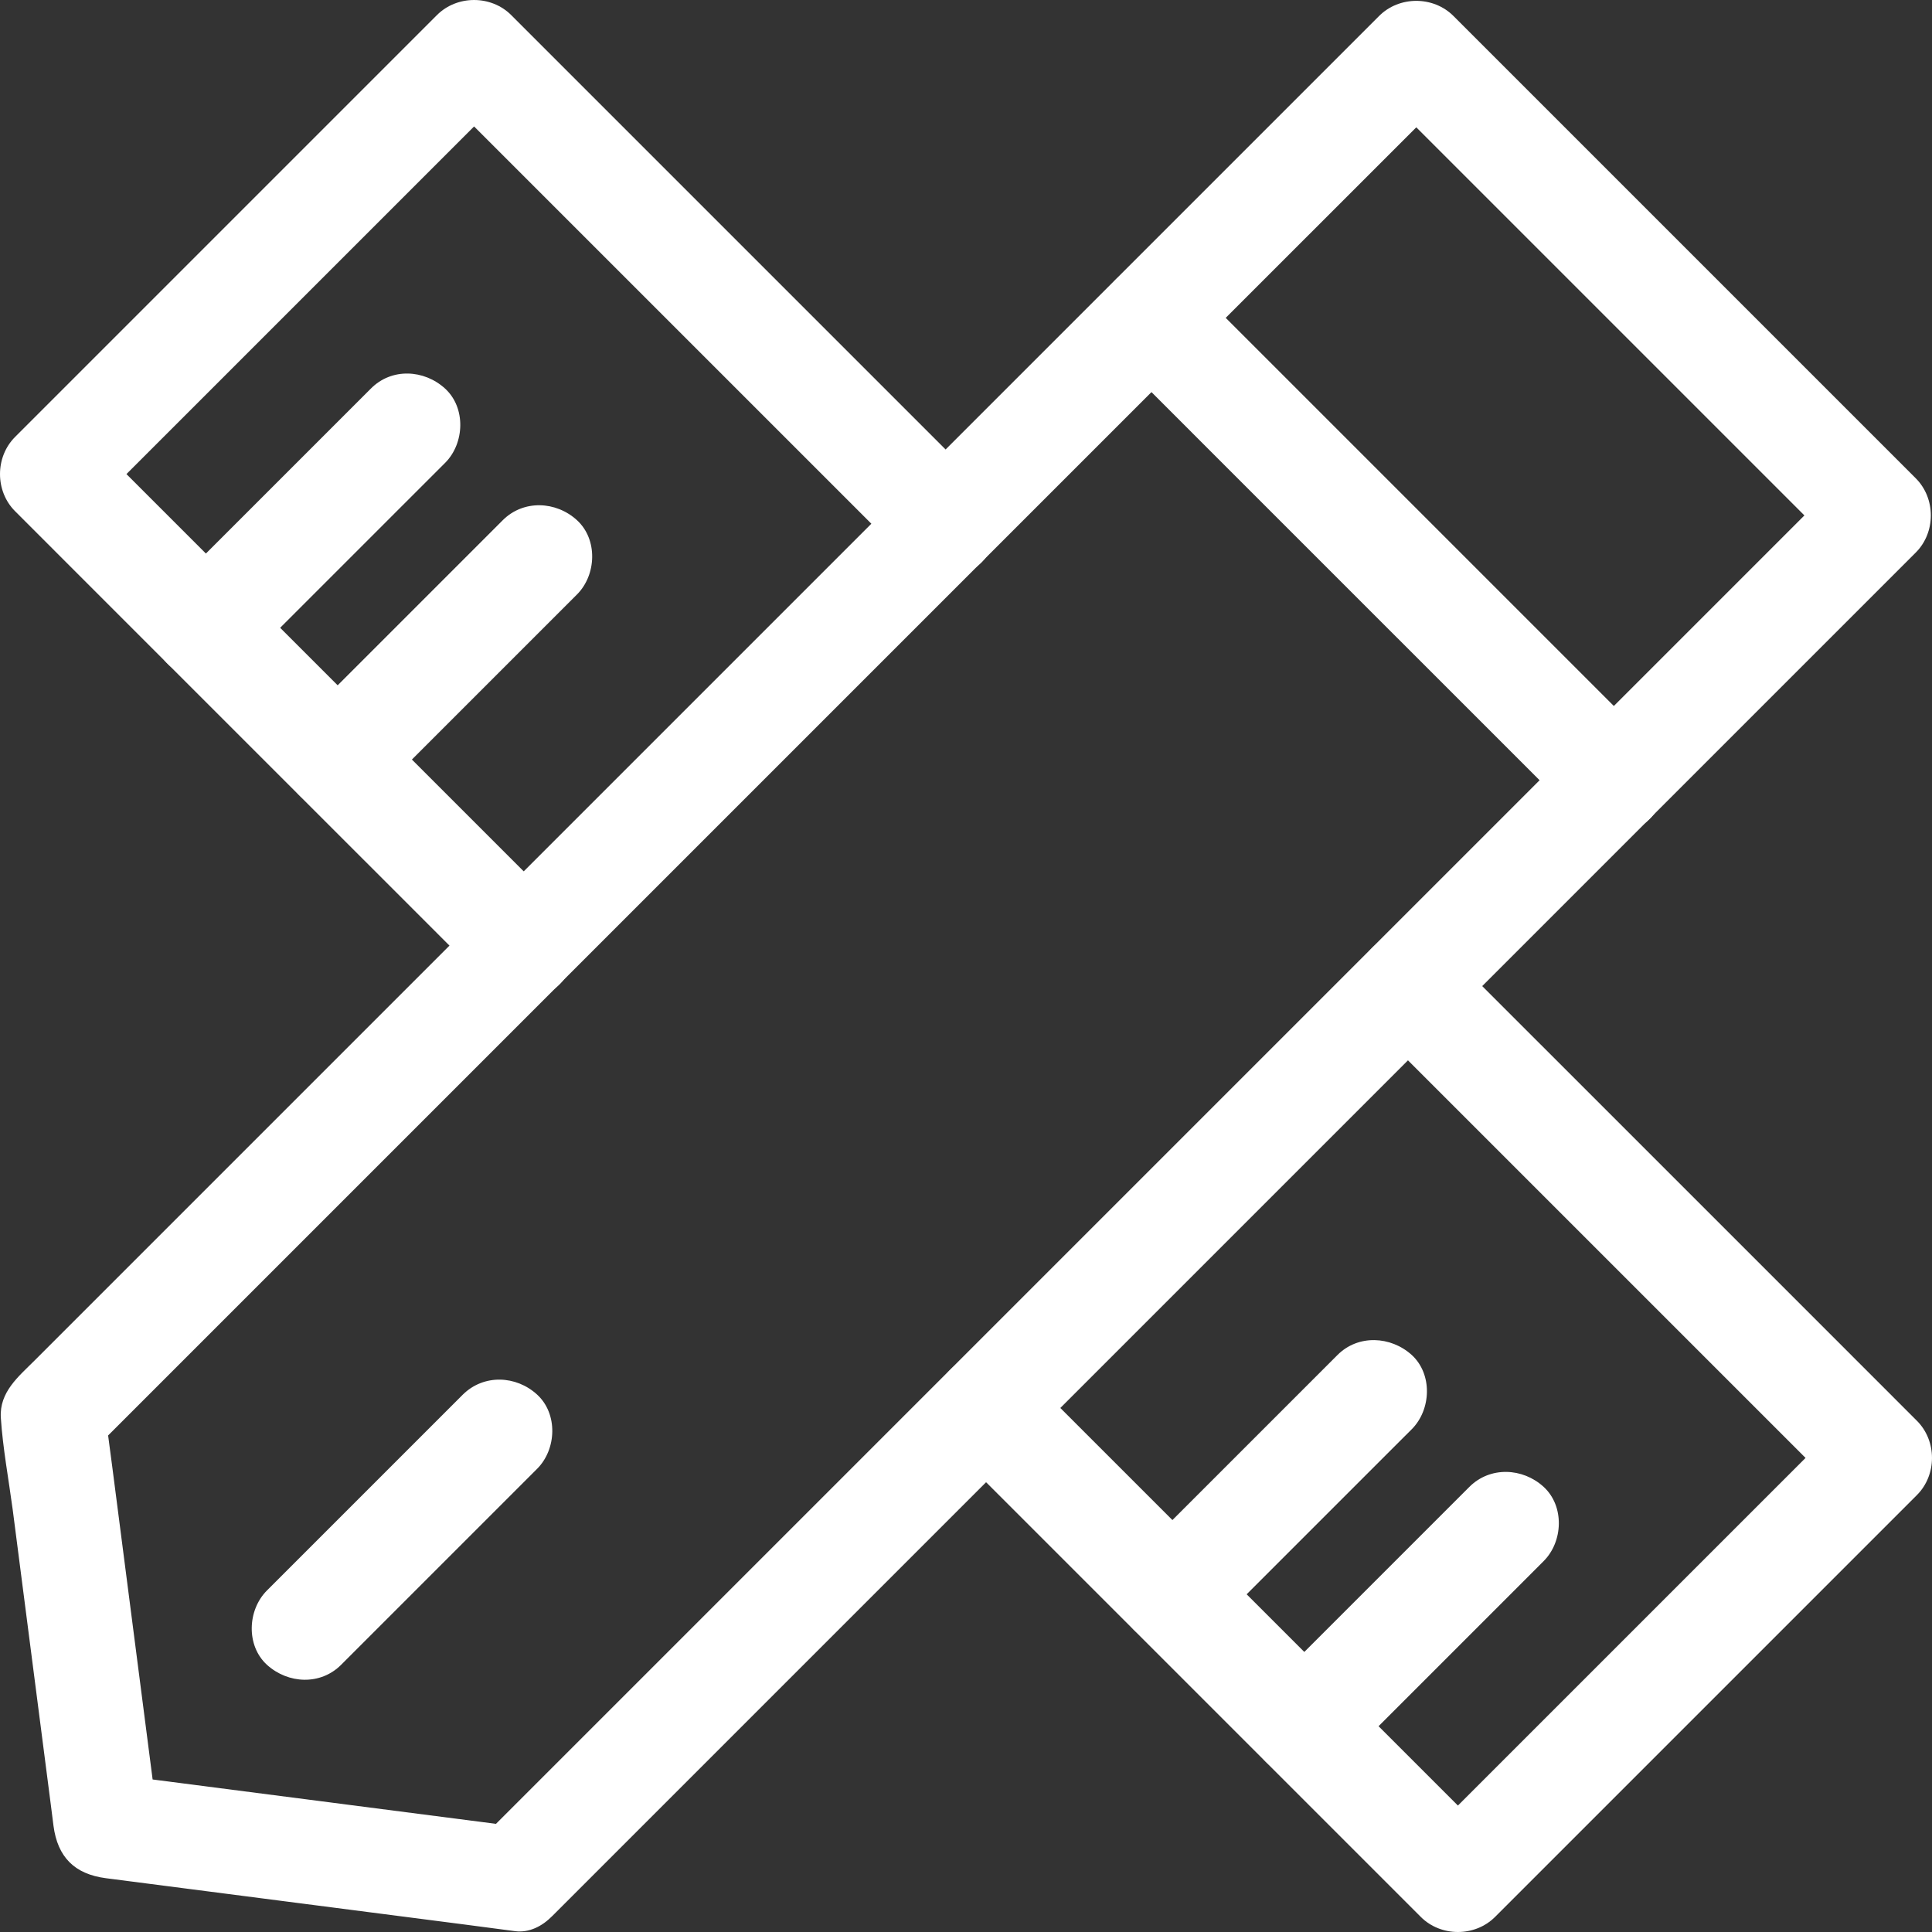
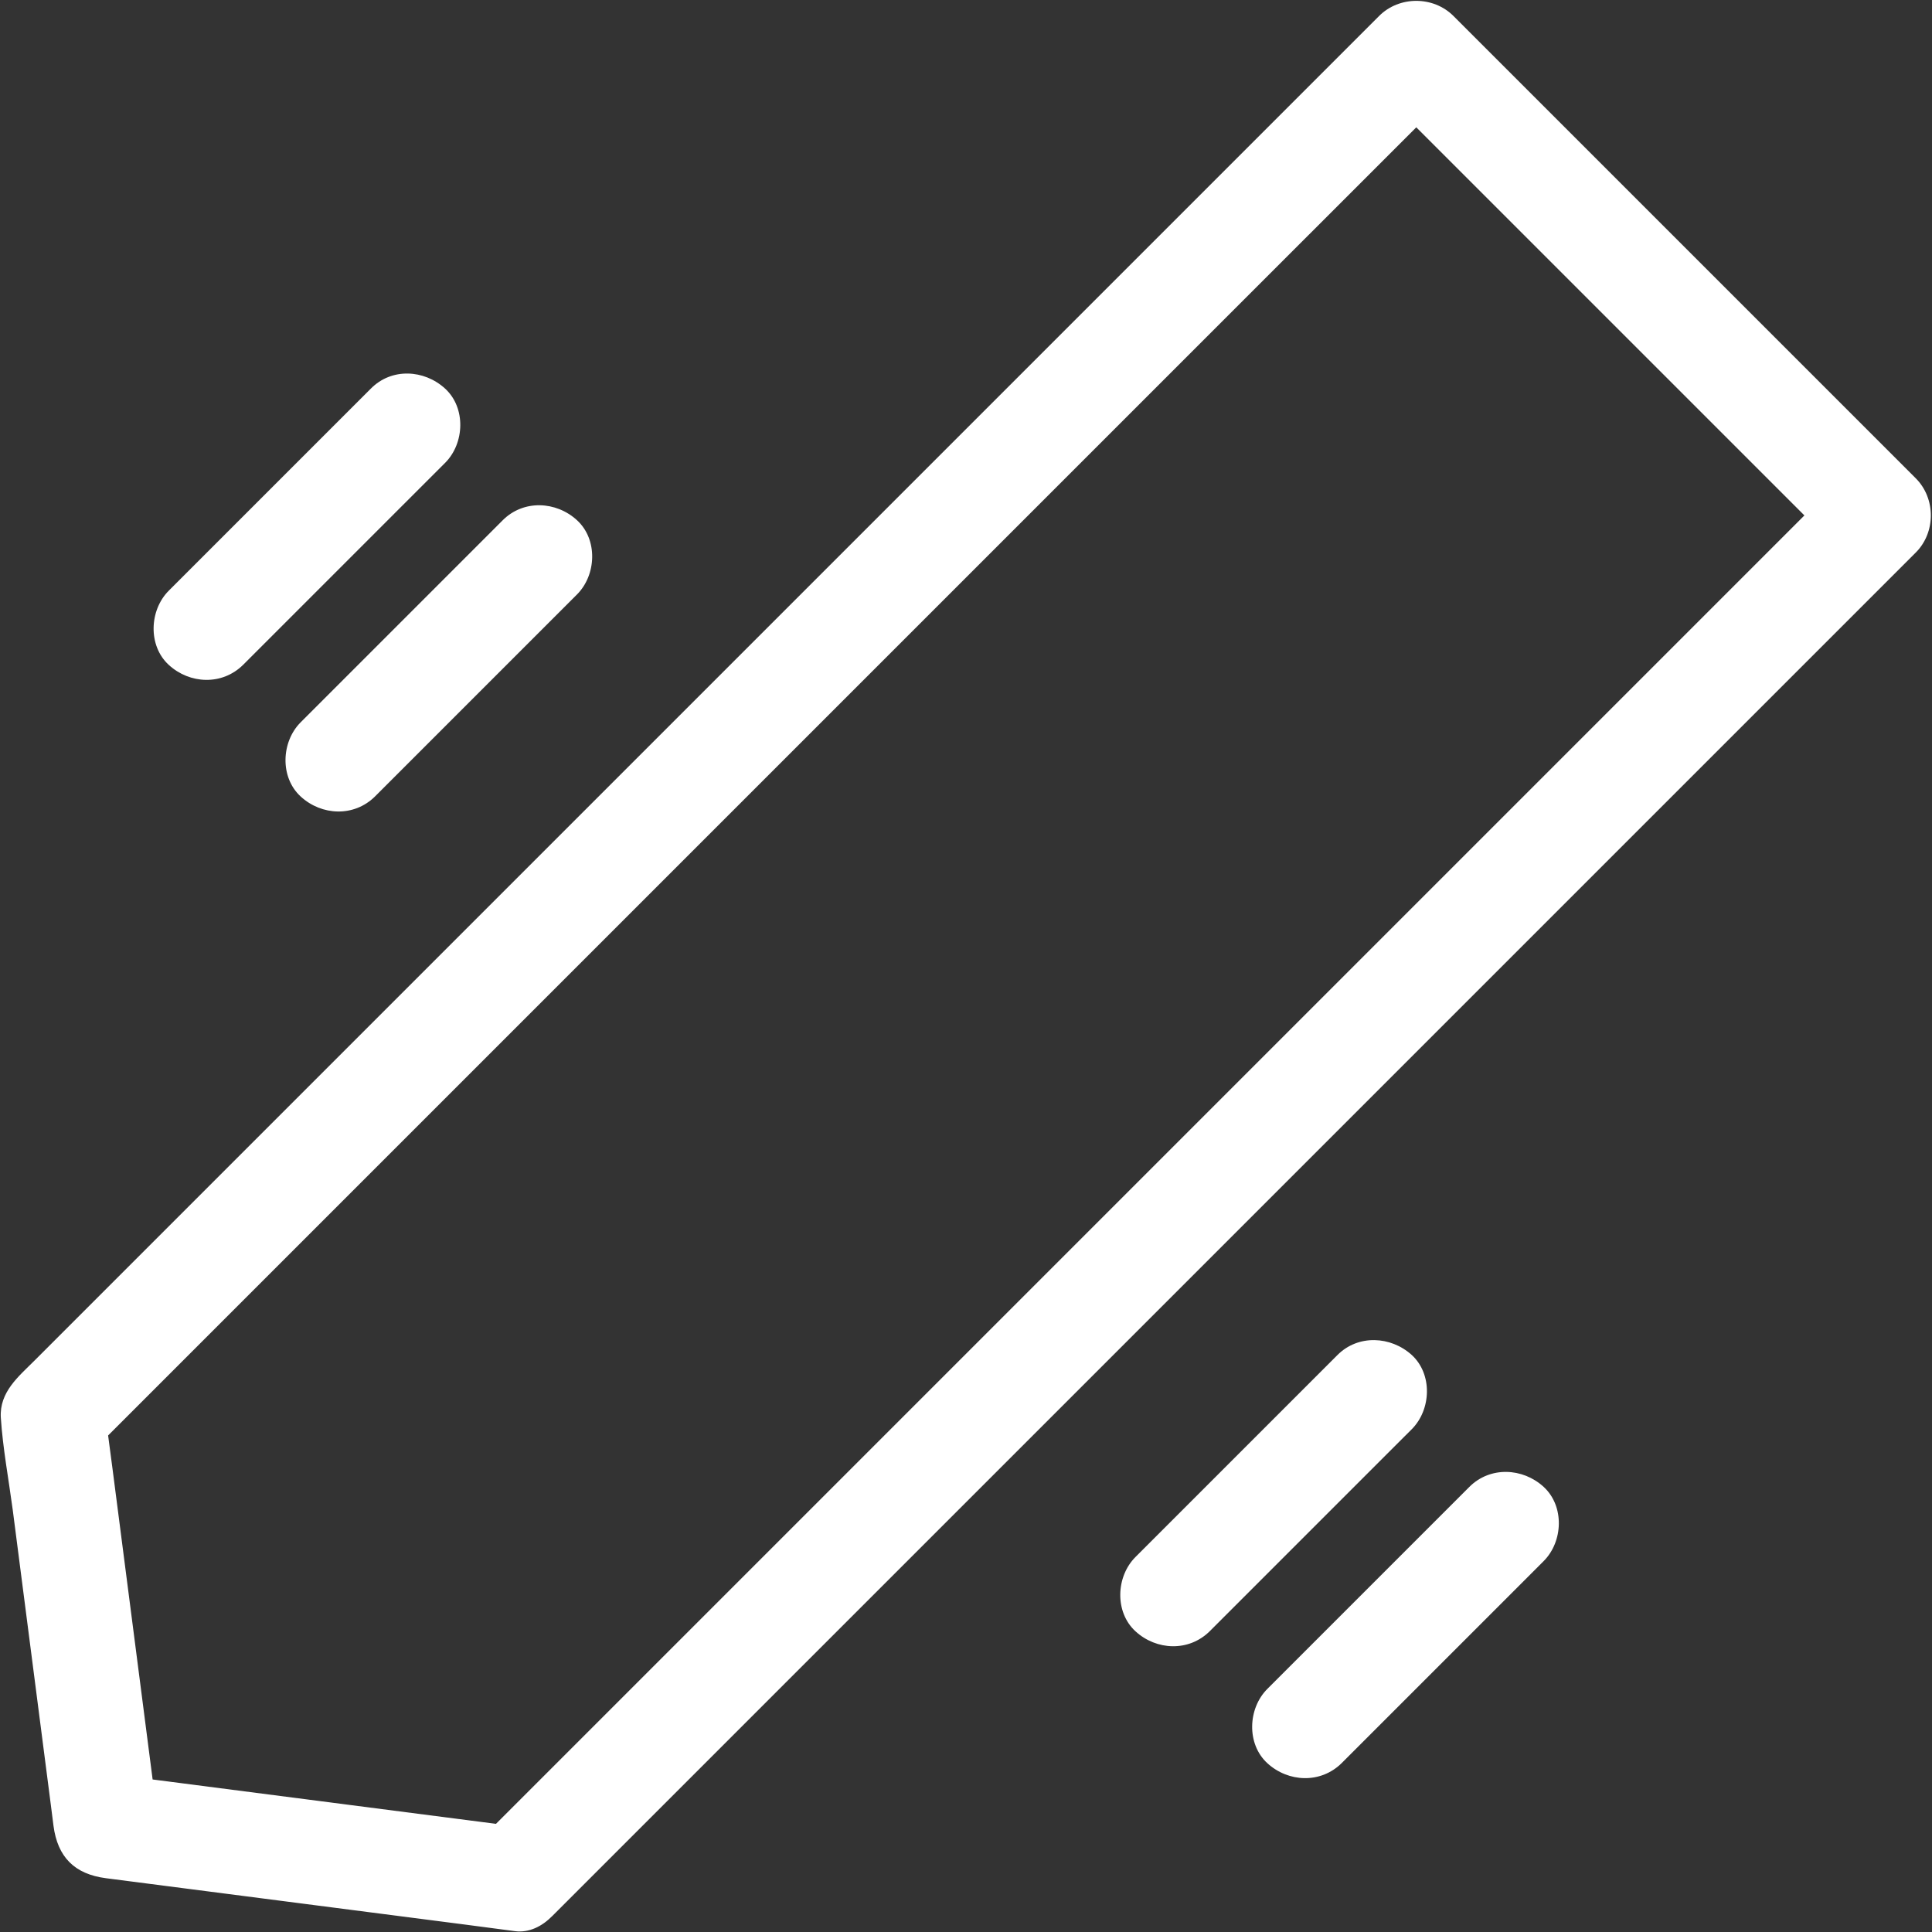
<svg xmlns="http://www.w3.org/2000/svg" width="64" height="64" viewBox="0 0 64 64" fill="none">
  <rect x="0" y="0" width="64" height="64" fill="#333333" stroke="none" />
-   <rect x="0" y="0" width="64" height="64" fill="#FFFFFF" fill-opacity="0"> </rect>
-   <path d="M18.584 30.1L13.318 24.834L4.888 16.404L2.959 14.475L2.959 16.934L7.665 12.228L15.189 4.704L16.934 2.959L14.475 2.959L19.741 8.225L28.171 16.655L30.1 18.584C30.746 19.23 31.923 19.278 32.559 18.584C33.196 17.889 33.244 16.819 32.559 16.124L27.293 10.858L18.863 2.428L16.934 0.499C16.269 -0.166 15.14 -0.166 14.475 0.499L9.768 5.206L2.245 12.729L0.499 14.475C-0.166 15.14 -0.166 16.269 0.499 16.934L5.765 22.201L14.195 30.63L16.124 32.559C16.77 33.206 17.947 33.254 18.584 32.559C19.22 31.865 19.268 30.785 18.584 30.1ZM45.416 33.9L50.682 39.166L59.112 47.596L61.041 49.525L61.041 47.066L56.335 51.772L48.811 59.296L47.066 61.041L49.525 61.041L44.259 55.775L35.829 47.345L33.9 45.416C33.254 44.77 32.077 44.722 31.441 45.416C30.804 46.111 30.756 47.181 31.441 47.876L36.707 53.142L45.137 61.572L47.066 63.501C47.731 64.166 48.86 64.166 49.525 63.501L54.232 58.794L61.755 51.271L63.501 49.525C64.166 48.86 64.166 47.731 63.501 47.066L58.235 41.799L49.805 33.37L47.876 31.441C47.23 30.794 46.053 30.746 45.416 31.441C44.78 32.135 44.731 33.215 45.416 33.9Z" fill="#FFFFFF"> </path>
  <path d="M48.676 49.254L42.831 55.099L41.982 55.948C41.336 56.594 41.288 57.771 41.982 58.408C42.677 59.044 43.747 59.092 44.442 58.408L50.287 52.563L51.135 51.714C51.782 51.068 51.83 49.891 51.135 49.254C50.441 48.618 49.361 48.57 48.676 49.254ZM44.307 44.885L38.462 50.73L37.613 51.579C36.967 52.225 36.919 53.402 37.613 54.038C38.307 54.675 39.378 54.723 40.072 54.038L45.917 48.193L46.766 47.345C47.412 46.698 47.461 45.522 46.766 44.885C46.072 44.258 44.992 44.2 44.307 44.885ZM16.654 17.233L10.809 23.078L9.961 23.926C9.314 24.573 9.266 25.749 9.961 26.386C10.655 27.023 11.726 27.071 12.42 26.386L18.265 20.541L19.114 19.692C19.76 19.046 19.808 17.869 19.114 17.233C18.419 16.596 17.339 16.548 16.654 17.233ZM12.285 12.873L6.44 18.718L5.591 19.567C4.945 20.213 4.897 21.39 5.591 22.026C6.286 22.663 7.356 22.711 8.051 22.026L13.896 16.181L14.745 15.333C15.391 14.686 15.439 13.51 14.745 12.873C14.05 12.237 12.97 12.179 12.285 12.873Z" fill="#FFFFFF"> </path>
  <path d="M17.079 60.501C13.125 59.99 9.16 59.478 5.206 58.967C4.647 58.89 4.077 58.823 3.518 58.745L5.254 60.482C4.743 56.527 4.232 52.563 3.721 48.608C3.643 48.049 3.576 47.48 3.499 46.921C3.325 47.326 3.161 47.74 2.988 48.145L10.694 40.439L22.799 28.334L27.312 23.821L38.964 12.169L47.992 3.142L48.146 2.987L45.686 2.987L50.866 8.167L59.112 16.413L61.003 18.304L61.003 15.844L53.335 23.512L41.163 35.684L36.62 40.227L25.075 51.772L15.999 60.848L15.845 61.002C15.198 61.649 15.15 62.825 15.845 63.462C16.539 64.099 17.61 64.147 18.304 63.462L26.01 55.755L38.115 43.651L42.629 39.137L54.28 27.486L63.308 18.458L63.462 18.304C64.128 17.638 64.128 16.51 63.462 15.844L58.283 10.665L50.036 2.418L48.146 0.528C47.48 -0.138 46.352 -0.138 45.686 0.528L42.494 3.72L35.26 10.954L27.64 18.574L23.184 23.03L20.995 25.219L14.33 31.884L6.508 39.706L1.145 45.069C0.615 45.599 -0.022 46.11 0.027 46.959C0.094 47.981 0.287 49.004 0.422 50.017C0.846 53.277 1.261 56.537 1.685 59.797C1.714 60.028 1.743 60.25 1.772 60.482C1.907 61.514 2.467 62.083 3.508 62.218C7.463 62.729 11.427 63.24 15.382 63.751C15.941 63.828 16.51 63.896 17.069 63.973C17.976 64.089 18.844 63.095 18.805 62.237C18.767 61.195 18.053 60.626 17.079 60.501Z" fill="#FFFFFF"> </path>
-   <path d="M36.919 11.764L42.098 16.944L50.345 25.19L52.235 27.081C52.882 27.727 54.058 27.775 54.695 27.081C55.331 26.386 55.38 25.316 54.695 24.621L49.516 19.442L41.269 11.195L39.379 9.305C38.732 8.658 37.556 8.61 36.919 9.305C36.282 9.999 36.234 11.079 36.919 11.764Z" fill="#FFFFFF"> </path>
-   <path d="M11.301 55.148L16.982 49.467L17.792 48.657C18.439 48.011 18.487 46.834 17.792 46.197C17.098 45.561 16.027 45.513 15.333 46.197L9.652 51.878L8.842 52.688C8.196 53.335 8.147 54.511 8.842 55.148C9.546 55.785 10.617 55.833 11.301 55.148Z" fill="#FFFFFF"> </path>
</svg>